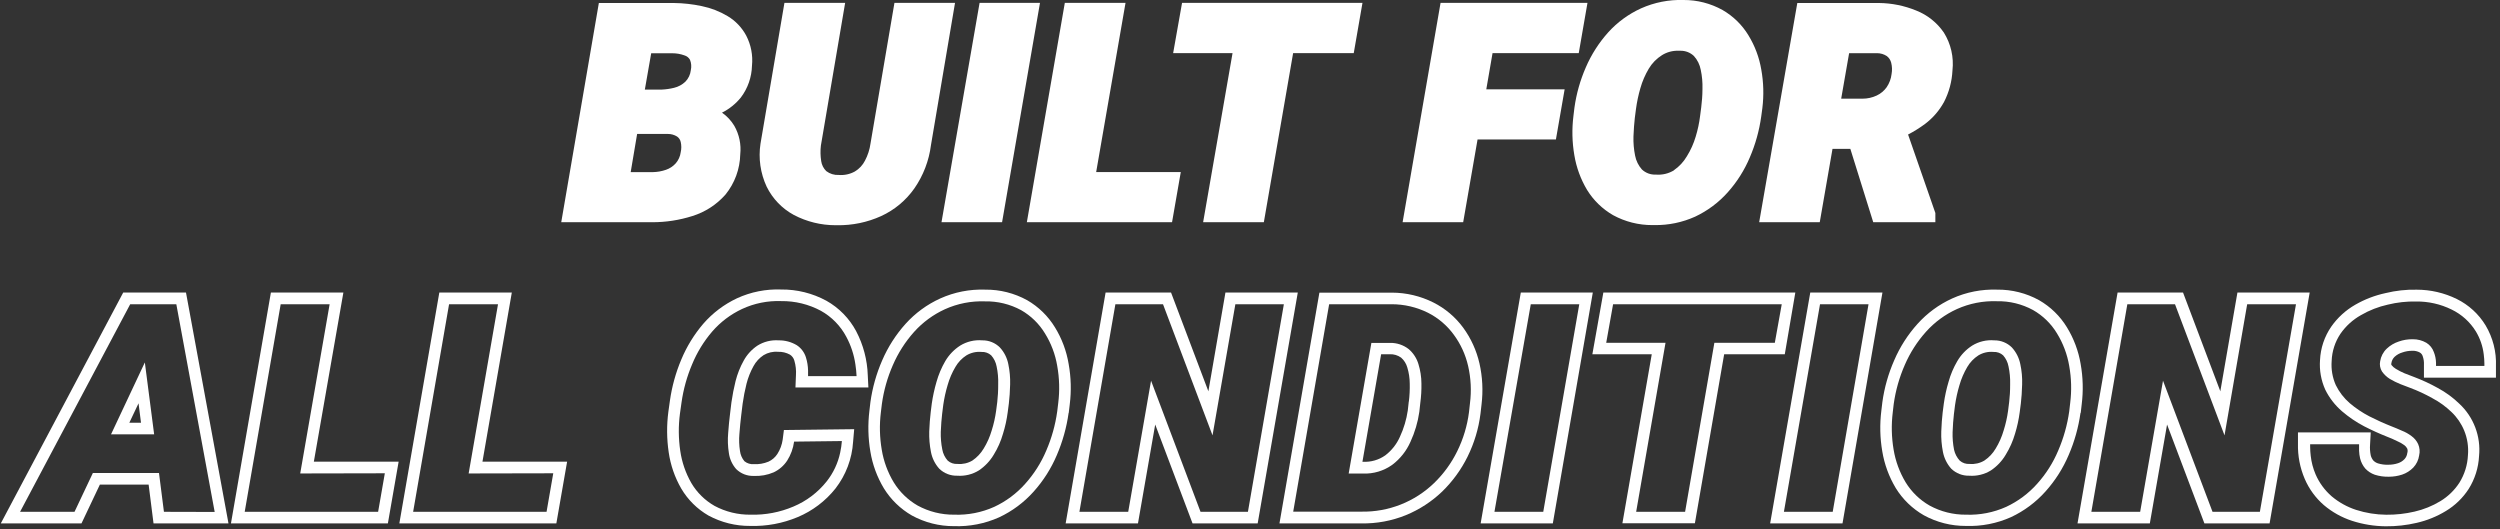
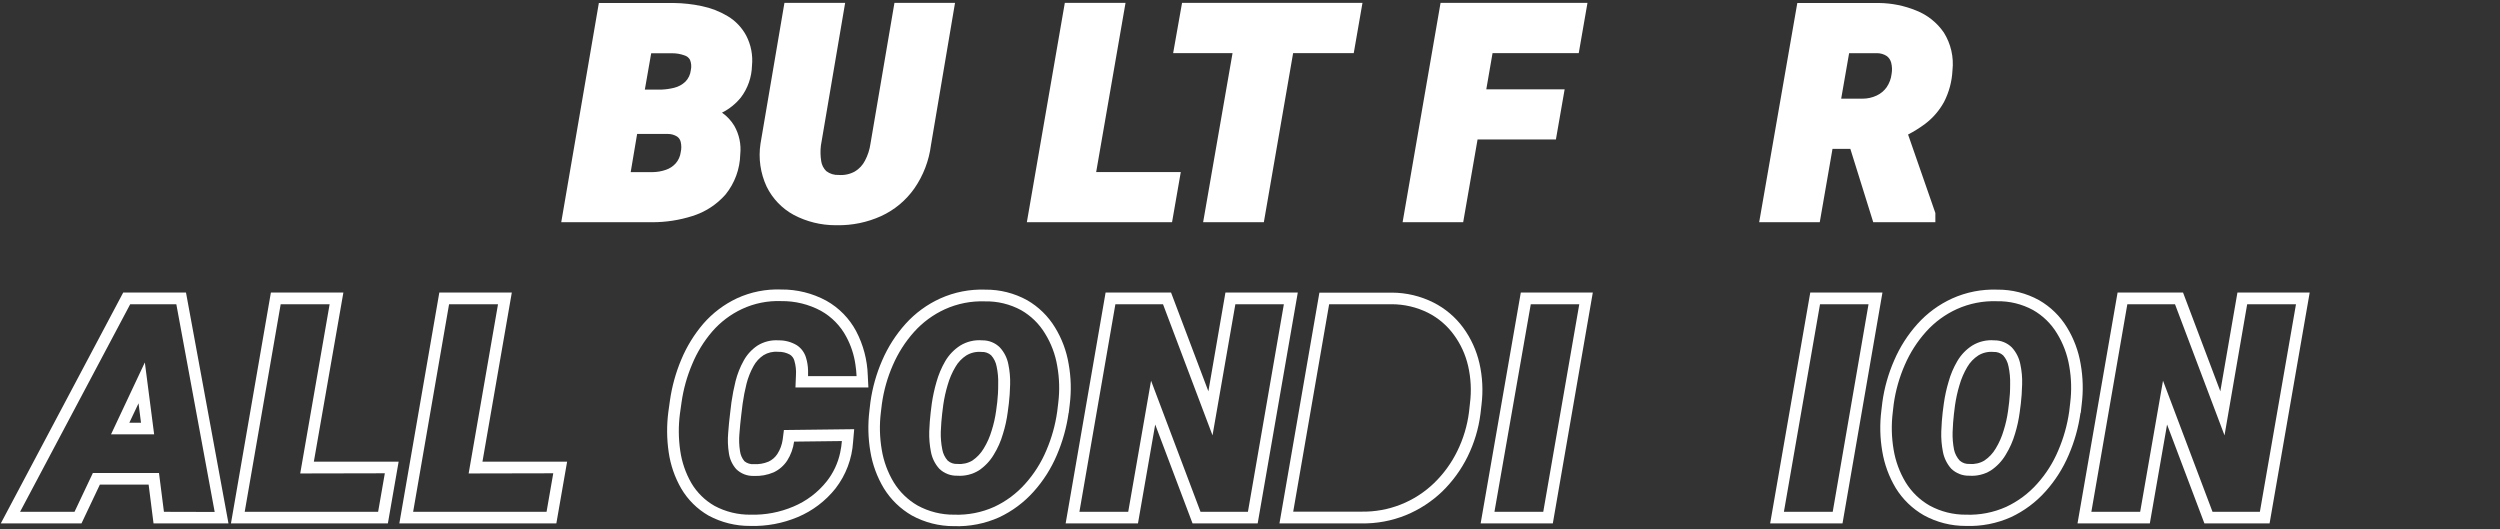
<svg xmlns="http://www.w3.org/2000/svg" width="567" height="120" viewBox="0 0 567 120" fill="none">
  <rect x="0" y="0" width="567" height="120" fill="#333333" stroke="none" />
  <g clip-path="url(#clip0_97_635)">
    <path d="M165.03 3.66C163.221 2.58 161.244 1.813 159.18 1.39C157.089 0.943 154.958 0.705 152.82 0.68H135.82L127.29 50.4H147.9C150.994 50.41 154.071 49.938 157.02 49C159.922 48.1 162.52 46.419 164.53 44.14C166.635 41.552 167.817 38.336 167.89 35C168.129 32.763 167.66 30.507 166.55 28.55C165.84 27.363 164.885 26.34 163.75 25.55C165.405 24.721 166.864 23.548 168.03 22.11C169.604 20.026 170.485 17.501 170.55 14.89C170.786 12.545 170.334 10.182 169.25 8.09C168.272 6.257 166.813 4.726 165.03 3.66ZM156.68 15.9C156.576 16.902 156.131 17.837 155.42 18.55C154.71 19.212 153.842 19.68 152.9 19.91C151.96 20.144 150.998 20.282 150.03 20.32H146.25L147.69 12.08H152.48C153.418 12.078 154.348 12.24 155.23 12.56C155.495 12.636 155.743 12.763 155.959 12.935C156.176 13.106 156.356 13.319 156.49 13.56C156.791 14.302 156.857 15.119 156.68 15.9ZM144.5 30.38H151.5C152.224 30.379 152.934 30.58 153.55 30.96C153.982 31.251 154.283 31.7 154.39 32.21C154.563 32.967 154.563 33.753 154.39 34.51C154.27 35.451 153.873 36.335 153.25 37.05C152.651 37.718 151.89 38.221 151.04 38.51C150.074 38.844 149.062 39.023 148.04 39.04H143.04L144.5 30.38Z" fill="white" />
    <path d="M202.86 0.65L197.43 32.55C197.245 33.907 196.821 35.22 196.18 36.43C195.66 37.456 194.859 38.313 193.87 38.9C192.755 39.511 191.487 39.782 190.22 39.68C189.206 39.733 188.207 39.425 187.4 38.81C186.777 38.205 186.373 37.41 186.25 36.55C186.062 35.376 186.038 34.181 186.18 33L191.68 0.65H177.91L172.48 32.59C171.975 35.9 172.459 39.284 173.87 42.32C175.208 45.053 177.365 47.3 180.04 48.75C182.954 50.282 186.197 51.082 189.49 51.08H189.84C193.285 51.139 196.701 50.432 199.84 49.01C202.867 47.624 205.469 45.456 207.38 42.73C209.403 39.813 210.692 36.451 211.14 32.93L216.6 0.65H202.86Z" fill="white" />
-     <path d="M222.17 0.65L213.53 50.4H227.27L235.87 0.65H222.17Z" fill="white" />
    <path d="M255.27 0.65H241.5L232.89 50.4H265.82L267.8 39.03H248.61L255.27 0.65Z" fill="white" />
    <path d="M266.07 12.05H279.54L272.87 50.4H286.64L293.28 12.05H307.03L309.01 0.65H268.09L266.07 12.05Z" fill="white" />
    <path d="M338.51 12.05H358.06L360.04 0.65H326.72L318.11 50.4H331.85L335.11 31.63H352.88L354.86 20.26H337.09L338.51 12.05Z" fill="white" />
-     <path d="M399.7 24.55C400.062 21.635 399.981 18.681 399.46 15.79C398.996 13.03 398.004 10.385 396.54 8C395.098 5.625 393.079 3.654 390.67 2.27C387.964 0.765 384.916 -0.017 381.82 3.68906e-05C378.504 -0.105 375.208 0.545 372.18 1.9C369.345 3.19 366.806 5.048 364.72 7.36C362.622 9.704 360.916 12.372 359.67 15.26C358.391 18.184 357.52 21.269 357.08 24.43L356.85 26.34C356.488 29.288 356.558 32.273 357.06 35.2C357.52 37.985 358.5 40.658 359.95 43.08C361.411 45.447 363.439 47.413 365.85 48.8C368.585 50.291 371.654 51.065 374.77 51.05H375.28C378.439 51.091 381.569 50.439 384.45 49.14C387.264 47.819 389.781 45.941 391.85 43.62C393.942 41.282 395.632 38.612 396.85 35.72C398.124 32.764 398.995 29.649 399.44 26.46L399.7 24.55ZM379.7 38.6C378.459 39.368 377.004 39.719 375.55 39.6C374.972 39.629 374.394 39.541 373.851 39.342C373.308 39.143 372.811 38.836 372.39 38.44C371.596 37.551 371.06 36.462 370.84 35.29C370.55 33.859 370.426 32.399 370.47 30.94C370.53 29.35 370.64 27.94 370.78 26.72L371.04 24.72C371.256 23.121 371.59 21.54 372.04 19.99C372.48 18.444 373.118 16.962 373.94 15.58C374.683 14.334 375.711 13.282 376.94 12.51C378.056 11.815 379.355 11.466 380.67 11.51H381.14C382.27 11.493 383.362 11.92 384.18 12.7C384.977 13.583 385.514 14.67 385.73 15.84C386.032 17.256 386.163 18.703 386.12 20.15C386.12 21.69 385.98 23.15 385.84 24.32L385.58 26.32C385.384 27.906 385.049 29.472 384.58 31C384.116 32.567 383.444 34.063 382.58 35.45C381.845 36.702 380.845 37.777 379.65 38.6H379.7Z" fill="white" />
    <path d="M440.86 7.38C439.312 5.12 437.12 3.378 434.57 2.38C431.905 1.291 429.058 0.714 426.18 0.68H407.63L398.98 50.4H412.72L415.61 33.77H419.66L424.85 50.4H438.94V48.31L432.75 30.51C434.099 29.812 435.39 29.006 436.61 28.1C438.386 26.76 439.856 25.055 440.92 23.1C442.056 20.883 442.704 18.448 442.82 15.96C443.155 12.961 442.464 9.936 440.86 7.38ZM419.38 12.06H425.72C426.5 12.061 427.264 12.287 427.92 12.71C428.416 13.084 428.769 13.617 428.92 14.22C429.135 15.06 429.166 15.937 429.01 16.79C428.886 17.866 428.502 18.896 427.89 19.79C427.312 20.602 426.533 21.249 425.63 21.67C424.628 22.138 423.535 22.38 422.43 22.38H417.58L419.38 12.06Z" fill="white" />
    <path d="M177.51 99.72C177.344 100.878 176.932 101.986 176.3 102.97C175.808 103.723 175.115 104.322 174.3 104.7C173.254 105.137 172.122 105.332 170.99 105.27C170.21 105.337 169.435 105.097 168.83 104.6C168.285 103.944 167.938 103.146 167.83 102.3C167.625 101 167.581 99.68 167.7 98.37C167.82 96.8 167.96 95.37 168.11 94.17L168.43 91.55C168.643 90.029 168.937 88.52 169.31 87.03C169.665 85.634 170.2 84.289 170.9 83.03C171.445 82.029 172.228 81.177 173.18 80.55C174.162 79.957 175.307 79.691 176.45 79.79C177.394 79.754 178.331 79.975 179.16 80.43C179.649 80.745 180.005 81.229 180.16 81.79C180.479 82.876 180.601 84.011 180.52 85.14L180.41 87.87H196.95L196.81 85.1C196.698 81.617 195.798 78.205 194.18 75.12C192.632 72.213 190.282 69.811 187.41 68.2C184.27 66.5 180.75 65.626 177.18 65.66C173.719 65.526 170.276 66.212 167.13 67.66C164.218 69.032 161.624 70.993 159.51 73.42C157.428 75.855 155.741 78.602 154.51 81.56C153.258 84.533 152.394 87.656 151.94 90.85L151.58 93.43C151.186 96.466 151.213 99.541 151.66 102.57C152.074 105.474 153.041 108.271 154.51 110.81C156.004 113.351 158.134 115.46 160.69 116.93C163.598 118.498 166.856 119.307 170.16 119.28C173.845 119.387 177.51 118.705 180.91 117.28C184.266 115.875 187.214 113.647 189.48 110.8C191.845 107.755 193.239 104.068 193.48 100.22L193.73 97.34L177.79 97.53L177.51 99.72ZM180.1 100.16L190.94 100.03C190.869 100.918 190.738 101.8 190.55 102.67C190.043 105.051 188.992 107.282 187.48 109.19C185.487 111.695 182.893 113.655 179.94 114.89C176.886 116.19 173.588 116.818 170.27 116.73C167.404 116.772 164.575 116.084 162.05 114.73C159.88 113.492 158.071 111.71 156.8 109.56C155.503 107.302 154.647 104.818 154.28 102.24C153.871 99.453 153.847 96.623 154.21 93.83L154.57 91.27C154.992 88.298 155.799 85.394 156.97 82.63C158.085 79.923 159.624 77.412 161.53 75.19C163.401 73.032 165.704 71.292 168.29 70.08C171.069 68.786 174.116 68.173 177.18 68.29C180.318 68.249 183.415 69.006 186.18 70.49C188.628 71.856 190.629 73.902 191.94 76.38C192.997 78.341 193.697 80.474 194.01 82.68C194.144 83.551 194.231 84.429 194.27 85.31H183.27C183.27 84.87 183.27 84.44 183.27 84.04C183.248 83.022 183.083 82.012 182.78 81.04C182.429 79.911 181.698 78.939 180.71 78.29C179.468 77.55 178.045 77.17 176.6 77.19C174.906 77.068 173.218 77.489 171.78 78.39C170.486 79.258 169.419 80.424 168.67 81.79C167.858 83.247 167.239 84.803 166.83 86.42C166.435 88.01 166.122 89.618 165.89 91.24L165.57 93.89C165.41 95.16 165.27 96.6 165.15 98.2C165.016 99.721 165.07 101.252 165.31 102.76C165.494 104.102 166.068 105.36 166.96 106.38C167.485 106.898 168.111 107.304 168.799 107.572C169.487 107.84 170.222 107.965 170.96 107.94C172.502 108.015 174.041 107.738 175.46 107.13C176.709 106.544 177.772 105.623 178.53 104.47C179.359 103.164 179.894 101.693 180.1 100.16Z" fill="white" />
    <path d="M116.08 66.34H99.64L90.57 118.71H126.18L128.62 104.71H109.42L116.08 66.34ZM125.48 107.34L123.96 116.07H93.7L101.85 69H112.95L106.29 107.38L125.48 107.34Z" fill="white" />
    <path d="M25.18 98.51H34.96L32.85 82.2L25.18 98.51ZM29.33 95.88L31.42 91.47L31.98 95.88H29.33Z" fill="white" />
    <path d="M27.95 66.34L0.18 118.71H18.48L22.65 109.91H33.71L34.82 118.71H51.82L42.18 66.34H27.95ZM37.18 116.08L36.06 107.28H21.06L16.9 116.08H4.55L29.53 69H39.99L48.69 116.11L37.18 116.08Z" fill="white" />
    <path d="M507.45 66.34L503.57 88.75L495.11 66.34H480.27L471.18 118.71H487.58L491.49 96.28L499.96 118.71H514.74L523.84 66.34H507.45ZM512.54 116.08H501.8L490.57 86.34L485.39 116.08H474.32L482.48 69H493.29L504.52 98.74L509.66 69H520.73L512.54 116.08Z" fill="white" />
    <path d="M77.88 66.34H61.44L52.38 118.71H87.97L90.41 104.71H71.18L77.88 66.34ZM87.28 107.34L85.76 116.07H55.5L63.66 69H74.76L68.09 107.38L87.28 107.34Z" fill="white" />
-     <path d="M407.18 66.34H363.64L361.15 80.34H374.62L367.96 118.68H384.4L391.04 80.34H404.79L407.18 66.34ZM402.53 77.74H388.82L382.18 116.08H371.08L377.74 77.74H364.29L365.85 69H404.1L402.53 77.74Z" fill="white" />
    <path d="M336.01 91.76C336.394 88.64 336.235 85.476 335.54 82.41C334.873 79.495 333.621 76.746 331.86 74.33C330.086 71.91 327.762 69.946 325.08 68.6C322.16 67.141 318.943 66.378 315.68 66.37H299.24L290.18 118.71H308.77C312.229 118.769 315.664 118.13 318.87 116.83C321.92 115.577 324.709 113.762 327.09 111.48C329.452 109.182 331.404 106.497 332.86 103.54C334.36 100.497 335.343 97.226 335.77 93.86L336 91.86L336.01 91.76ZM333.39 91.46L333.17 93.46C332.779 96.54 331.88 99.534 330.51 102.32C329.194 105.012 327.421 107.455 325.27 109.54C323.083 111.657 320.5 113.321 317.668 114.436C314.837 115.552 311.813 116.097 308.77 116.04H293.3L301.45 69H312.55H315.6C318.473 68.996 321.308 69.66 323.88 70.94C326.203 72.117 328.212 73.831 329.74 75.94C331.288 78.048 332.387 80.451 332.97 83C333.606 85.773 333.748 88.637 333.39 91.46Z" fill="white" />
-     <path d="M410.57 66.34L401.47 118.71H417.88L426.94 66.34H410.57ZM415.66 116.08H404.59L412.78 69H423.78L415.66 116.08Z" fill="white" />
-     <path d="M319.51 79.19C318.294 78.236 316.785 77.734 315.24 77.77H311.03L305.88 107.4H309.12C311.504 107.5 313.853 106.795 315.79 105.4C317.581 104.042 318.996 102.248 319.9 100.19C320.889 98.045 321.563 95.768 321.9 93.43L322.12 91.43C322.32 89.952 322.407 88.461 322.38 86.97C322.371 85.478 322.142 83.995 321.7 82.57C321.307 81.257 320.547 80.085 319.51 79.19ZM319.51 91.07L319.29 93.07C318.988 95.147 318.385 97.168 317.5 99.07C316.766 100.726 315.628 102.17 314.19 103.27C312.716 104.314 310.933 104.828 309.13 104.73H309L313.24 80.34H315.18C316.105 80.297 317.018 80.568 317.77 81.11C318.448 81.703 318.939 82.482 319.18 83.35C319.538 84.534 319.723 85.763 319.73 87C319.762 88.36 319.695 89.72 319.53 91.07H319.51Z" fill="white" />
+     <path d="M410.57 66.34L401.47 118.71H417.88L426.94 66.34H410.57ZM415.66 116.08H404.59L412.78 69H423.78L415.66 116.08" fill="white" />
    <path d="M344.92 66.34L335.81 118.71H352.18L361.25 66.34H344.92ZM350.01 116.08H338.94L347.18 69H358.18L350.01 116.08Z" fill="white" />
    <path d="M226.77 78.8C226.245 78.276 225.621 77.864 224.934 77.588C224.246 77.311 223.51 77.176 222.77 77.19C221.019 77.044 219.267 77.461 217.77 78.38C216.39 79.269 215.236 80.467 214.4 81.88C213.537 83.363 212.865 84.949 212.4 86.6C211.929 88.213 211.571 89.857 211.33 91.52L211.08 93.52C210.92 94.79 210.82 96.24 210.75 97.85C210.707 99.413 210.837 100.976 211.14 102.51C211.41 103.921 212.06 105.231 213.02 106.3C213.557 106.824 214.194 107.234 214.894 107.508C215.593 107.781 216.339 107.911 217.09 107.89C218.815 108.018 220.537 107.598 222.01 106.69C223.383 105.768 224.534 104.552 225.38 103.13C226.296 101.648 227.003 100.046 227.48 98.37C227.978 96.778 228.336 95.145 228.55 93.49L228.81 91.49C228.96 90.22 229.06 88.78 229.1 87.19C229.144 85.635 229.003 84.081 228.68 82.56C228.403 81.154 227.742 79.853 226.77 78.8ZM226.18 91.17L225.92 93.17C225.716 94.679 225.381 96.168 224.92 97.62C224.499 99.065 223.887 100.447 223.1 101.73C222.456 102.813 221.582 103.742 220.54 104.45C219.529 105.055 218.353 105.325 217.18 105.22C216.775 105.25 216.369 105.199 215.984 105.07C215.6 104.941 215.245 104.737 214.94 104.47C214.304 103.756 213.878 102.881 213.71 101.94C213.447 100.624 213.332 99.282 213.37 97.94C213.43 96.39 213.54 95.02 213.68 93.84L213.93 91.84C214.15 90.307 214.484 88.793 214.93 87.31C215.339 85.869 215.934 84.487 216.7 83.2C217.309 82.149 218.159 81.258 219.18 80.6C220.211 79.983 221.413 79.71 222.61 79.82C223.008 79.796 223.406 79.852 223.782 79.985C224.158 80.117 224.504 80.323 224.8 80.59C225.433 81.297 225.859 82.166 226.03 83.1C226.314 84.413 226.435 85.757 226.39 87.1C226.4 88.64 226.31 90 226.18 91.17Z" fill="white" />
    <path d="M471.91 93.64L472.13 91.71C472.512 88.662 472.431 85.574 471.89 82.55C471.398 79.61 470.345 76.793 468.79 74.25C467.234 71.692 465.056 69.57 462.46 68.08C459.552 66.477 456.279 65.654 452.96 65.69C449.451 65.566 445.961 66.25 442.76 67.69C439.767 69.051 437.088 71.015 434.89 73.46C432.69 75.902 430.906 78.689 429.61 81.71C428.279 84.734 427.374 87.928 426.92 91.2L426.69 93.14C426.308 96.21 426.378 99.32 426.9 102.37C427.387 105.314 428.425 108.14 429.96 110.7C431.534 113.251 433.72 115.368 436.32 116.86C439.242 118.464 442.526 119.297 445.86 119.28C449.384 119.408 452.891 118.724 456.11 117.28C459.083 115.885 461.744 113.902 463.93 111.45C466.123 109.005 467.897 106.214 469.18 103.19C470.5 100.135 471.402 96.916 471.86 93.62L471.91 93.64ZM469.52 91.39L469.3 93.3C468.867 96.365 468.027 99.358 466.8 102.2C465.638 104.965 464.019 107.514 462.01 109.74C460.055 111.934 457.673 113.707 455.01 114.95C452.153 116.235 449.039 116.844 445.91 116.73C443.018 116.758 440.168 116.045 437.63 114.66C435.402 113.385 433.531 111.569 432.19 109.38C430.824 107.103 429.902 104.589 429.47 101.97C428.995 99.171 428.931 96.318 429.28 93.5L429.5 91.59C429.929 88.554 430.77 85.59 432 82.78C433.187 80.022 434.815 77.476 436.82 75.24C438.772 73.06 441.155 71.31 443.82 70.1C446.663 68.818 449.763 68.209 452.88 68.32C455.747 68.259 458.581 68.948 461.1 70.32C463.323 71.587 465.185 73.401 466.51 75.59C467.909 77.857 468.857 80.373 469.3 83C469.795 85.77 469.869 88.598 469.52 91.39Z" fill="white" />
    <path d="M242.39 93.64L242.62 91.71C242.998 88.662 242.914 85.573 242.37 82.55C241.884 79.609 240.831 76.79 239.27 74.25C237.715 71.695 235.542 69.573 232.95 68.08C230.042 66.479 226.769 65.656 223.45 65.69C219.941 65.565 216.451 66.249 213.25 67.69C210.254 69.051 207.571 71.015 205.37 73.46C203.176 75.907 201.393 78.693 200.09 81.71C198.767 84.736 197.865 87.929 197.41 91.2L197.18 93.19C196.807 96.261 196.881 99.37 197.4 102.42C197.882 105.366 198.921 108.192 200.46 110.75C202.031 113.3 204.214 115.417 206.81 116.91C209.733 118.512 213.016 119.344 216.35 119.33C219.874 119.456 223.381 118.772 226.6 117.33C229.577 115.935 232.24 113.952 234.43 111.5C236.623 109.055 238.397 106.264 239.68 103.24C240.996 100.184 241.897 96.965 242.36 93.67L242.39 93.64ZM240.01 91.39L239.78 93.3C239.356 96.366 238.518 99.359 237.29 102.2C236.125 104.963 234.506 107.511 232.5 109.74C230.546 111.936 228.164 113.709 225.5 114.95C222.647 116.234 219.536 116.843 216.41 116.73C213.515 116.757 210.662 116.045 208.12 114.66C205.897 113.381 204.03 111.566 202.69 109.38C201.327 107.114 200.408 104.609 199.98 102C199.502 99.201 199.434 96.348 199.78 93.53L200.01 91.62C200.431 88.583 201.269 85.618 202.5 82.81C203.692 80.055 205.319 77.509 207.32 75.27C209.275 73.093 211.658 71.344 214.32 70.13C217.162 68.846 220.263 68.237 223.38 68.35C226.247 68.291 229.08 68.981 231.6 70.35C233.818 71.62 235.676 73.434 237 75.62C238.401 77.874 239.345 80.382 239.78 83C240.279 85.769 240.356 88.598 240.01 91.39Z" fill="white" />
    <path d="M456.29 78.8C455.764 78.278 455.139 77.867 454.452 77.591C453.765 77.314 453.03 77.178 452.29 77.19C450.539 77.044 448.787 77.461 447.29 78.38C445.91 79.267 444.759 80.466 443.93 81.88C443.059 83.359 442.387 84.946 441.93 86.6C441.449 88.211 441.092 89.855 440.86 91.52L440.6 93.52C440.45 94.79 440.34 96.24 440.28 97.85C440.228 99.413 440.356 100.976 440.66 102.51C440.935 103.919 441.584 105.228 442.54 106.3C443.08 106.823 443.719 107.233 444.419 107.506C445.12 107.779 445.868 107.91 446.62 107.89C448.345 108.018 450.067 107.598 451.54 106.69C452.913 105.771 454.061 104.554 454.9 103.13C455.815 101.646 456.525 100.045 457.01 98.37C457.5 96.776 457.854 95.144 458.07 93.49L458.33 91.49C458.48 90.22 458.58 88.78 458.62 87.19C458.674 85.635 458.532 84.08 458.2 82.56C457.919 81.156 457.258 79.855 456.29 78.8ZM455.68 91.17L455.43 93.17C455.226 94.679 454.891 96.168 454.43 97.62C454.012 99.064 453.403 100.447 452.62 101.73C451.982 102.818 451.107 103.748 450.06 104.45C449.053 105.055 447.88 105.325 446.71 105.22C446.305 105.25 445.899 105.199 445.514 105.07C445.13 104.941 444.775 104.737 444.47 104.47C443.829 103.775 443.384 102.923 443.18 102C442.92 100.683 442.809 99.341 442.85 98C442.91 96.45 443.01 95.08 443.15 93.9L443.4 91.9C443.62 90.367 443.954 88.853 444.4 87.37C444.814 85.92 445.412 84.529 446.18 83.23C446.802 82.168 447.665 81.267 448.7 80.6C449.727 79.982 450.926 79.708 452.12 79.82C452.517 79.796 452.916 79.852 453.292 79.985C453.668 80.117 454.014 80.323 454.31 80.59C454.936 81.301 455.358 82.168 455.53 83.1C455.813 84.414 455.937 85.757 455.9 87.1C455.91 88.64 455.82 90 455.68 91.17Z" fill="white" />
    <path d="M277.93 66.34L274.06 88.75L265.59 66.34H250.75L241.69 118.71H258.09L262 96.28L270.47 118.71H285.24L294.34 66.34H277.93ZM283.03 116.08H272.28L261.06 86.34L255.88 116.08H244.81L252.97 69H263.77L275 98.74L280.18 69H291.18L283.03 116.08Z" fill="white" />
-     <path d="M563.74 73.81C562.174 71.226 559.901 69.144 557.19 67.81C554.361 66.421 551.251 65.7 548.1 65.7C545.716 65.649 543.335 65.912 541.02 66.48C538.618 66.998 536.31 67.885 534.18 69.11C532.009 70.351 530.14 72.059 528.71 74.11C527.18 76.342 526.304 78.957 526.18 81.66C526.011 83.964 526.42 86.274 527.37 88.38C528.298 90.255 529.593 91.925 531.18 93.29C532.714 94.603 534.391 95.741 536.18 96.68C537.9 97.56 539.63 98.35 541.4 99.05C542.14 99.33 542.89 99.65 543.68 100.05C544.258 100.289 544.806 100.598 545.31 100.97C545.589 101.177 545.816 101.448 545.97 101.76C546.079 102.084 546.079 102.436 545.97 102.76C545.912 103.272 545.691 103.752 545.34 104.13C544.932 104.559 544.423 104.878 543.86 105.06C543.153 105.292 542.413 105.407 541.67 105.4C540.882 105.43 540.094 105.329 539.34 105.1C538.93 104.97 538.558 104.74 538.26 104.43C537.983 104.087 537.785 103.688 537.68 103.26C537.52 102.461 537.469 101.643 537.53 100.83L537.68 98.07H521.18V100.65C521.112 103.397 521.64 106.127 522.73 108.65C523.711 110.926 525.195 112.949 527.07 114.57C528.949 116.159 531.119 117.368 533.46 118.13C535.916 118.922 538.479 119.337 541.06 119.36C543.436 119.386 545.807 119.124 548.12 118.58C550.45 118.048 552.678 117.143 554.72 115.9C556.801 114.649 558.57 112.939 559.89 110.9C561.309 108.648 562.122 106.068 562.25 103.41C562.466 101.221 562.173 99.011 561.394 96.954C560.616 94.897 559.372 93.047 557.76 91.55C556.311 90.148 554.676 88.953 552.9 88C551.161 87.031 549.353 86.192 547.49 85.49C546.87 85.25 546.14 84.98 545.31 84.65C544.638 84.367 543.99 84.032 543.37 83.65C542.983 83.423 542.644 83.124 542.37 82.77C542.319 82.631 542.319 82.479 542.37 82.34C542.446 81.808 542.696 81.316 543.08 80.94C543.58 80.473 544.183 80.131 544.84 79.94C545.564 79.68 546.33 79.551 547.1 79.56C547.698 79.528 548.294 79.663 548.82 79.95C549.123 80.131 549.35 80.415 549.46 80.75C549.691 81.39 549.79 82.07 549.75 82.75V85.66H566.08V83.06C566.212 79.815 565.399 76.602 563.74 73.81ZM552.49 83V82.25C552.467 81.431 552.302 80.622 552 79.86C551.695 78.984 551.098 78.239 550.31 77.75C549.366 77.202 548.291 76.922 547.2 76.94C546.12 76.922 545.047 77.098 544.03 77.46C543.014 77.791 542.085 78.345 541.31 79.08C540.513 79.84 539.989 80.842 539.82 81.93C539.656 82.732 539.806 83.566 540.24 84.26C540.713 84.935 541.318 85.507 542.02 85.94C542.778 86.386 543.566 86.777 544.38 87.11L546.58 87.95C548.333 88.602 550.031 89.391 551.66 90.31C553.248 91.145 554.709 92.203 556 93.45C557.252 94.639 558.237 96.081 558.89 97.68C559.604 99.438 559.892 101.34 559.73 103.23C559.63 105.445 558.962 107.597 557.79 109.48C556.682 111.187 555.202 112.619 553.46 113.67C551.654 114.762 549.686 115.558 547.63 116.03C545.52 116.526 543.357 116.764 541.19 116.74C538.871 116.72 536.568 116.349 534.36 115.64C532.337 114.98 530.459 113.938 528.83 112.57C527.25 111.199 525.999 109.49 525.17 107.57C524.6 106.231 524.229 104.816 524.07 103.37C523.991 102.706 523.948 102.038 523.94 101.37V100.76H535.04C535.04 101.26 535.04 101.76 535.04 102.26C535.065 102.832 535.142 103.401 535.27 103.96C535.477 104.807 535.877 105.594 536.44 106.26C537.036 106.896 537.777 107.38 538.6 107.67C539.637 107.999 540.722 108.151 541.81 108.12C542.829 108.121 543.842 107.959 544.81 107.64C545.764 107.317 546.627 106.772 547.33 106.05C548.049 105.295 548.514 104.333 548.66 103.3C548.87 102.435 548.789 101.525 548.43 100.71C548.097 99.991 547.584 99.371 546.94 98.91C546.271 98.399 545.534 97.985 544.75 97.68C543.93 97.31 543.13 96.98 542.36 96.68C540.66 96.01 538.99 95.25 537.36 94.42C535.765 93.59 534.269 92.584 532.9 91.42C531.591 90.283 530.524 88.896 529.76 87.34C528.997 85.623 528.674 83.743 528.82 81.87C528.897 79.664 529.59 77.523 530.82 75.69C532.026 73.955 533.608 72.516 535.45 71.48C537.351 70.373 539.412 69.566 541.56 69.09C543.666 68.575 545.831 68.336 548 68.38C550.771 68.35 553.511 68.97 556 70.19C558.289 71.288 560.213 73.024 561.54 75.19C562.489 76.769 563.093 78.531 563.31 80.36C563.4 81.046 563.45 81.738 563.46 82.43V83H552.49Z" fill="white" />
  </g>
  <defs>
    <clipPath id="clip0_97_635">
      <rect width="565.91" height="119.37" fill="white" transform="translate(0.18)" />
    </clipPath>
  </defs>
</svg>